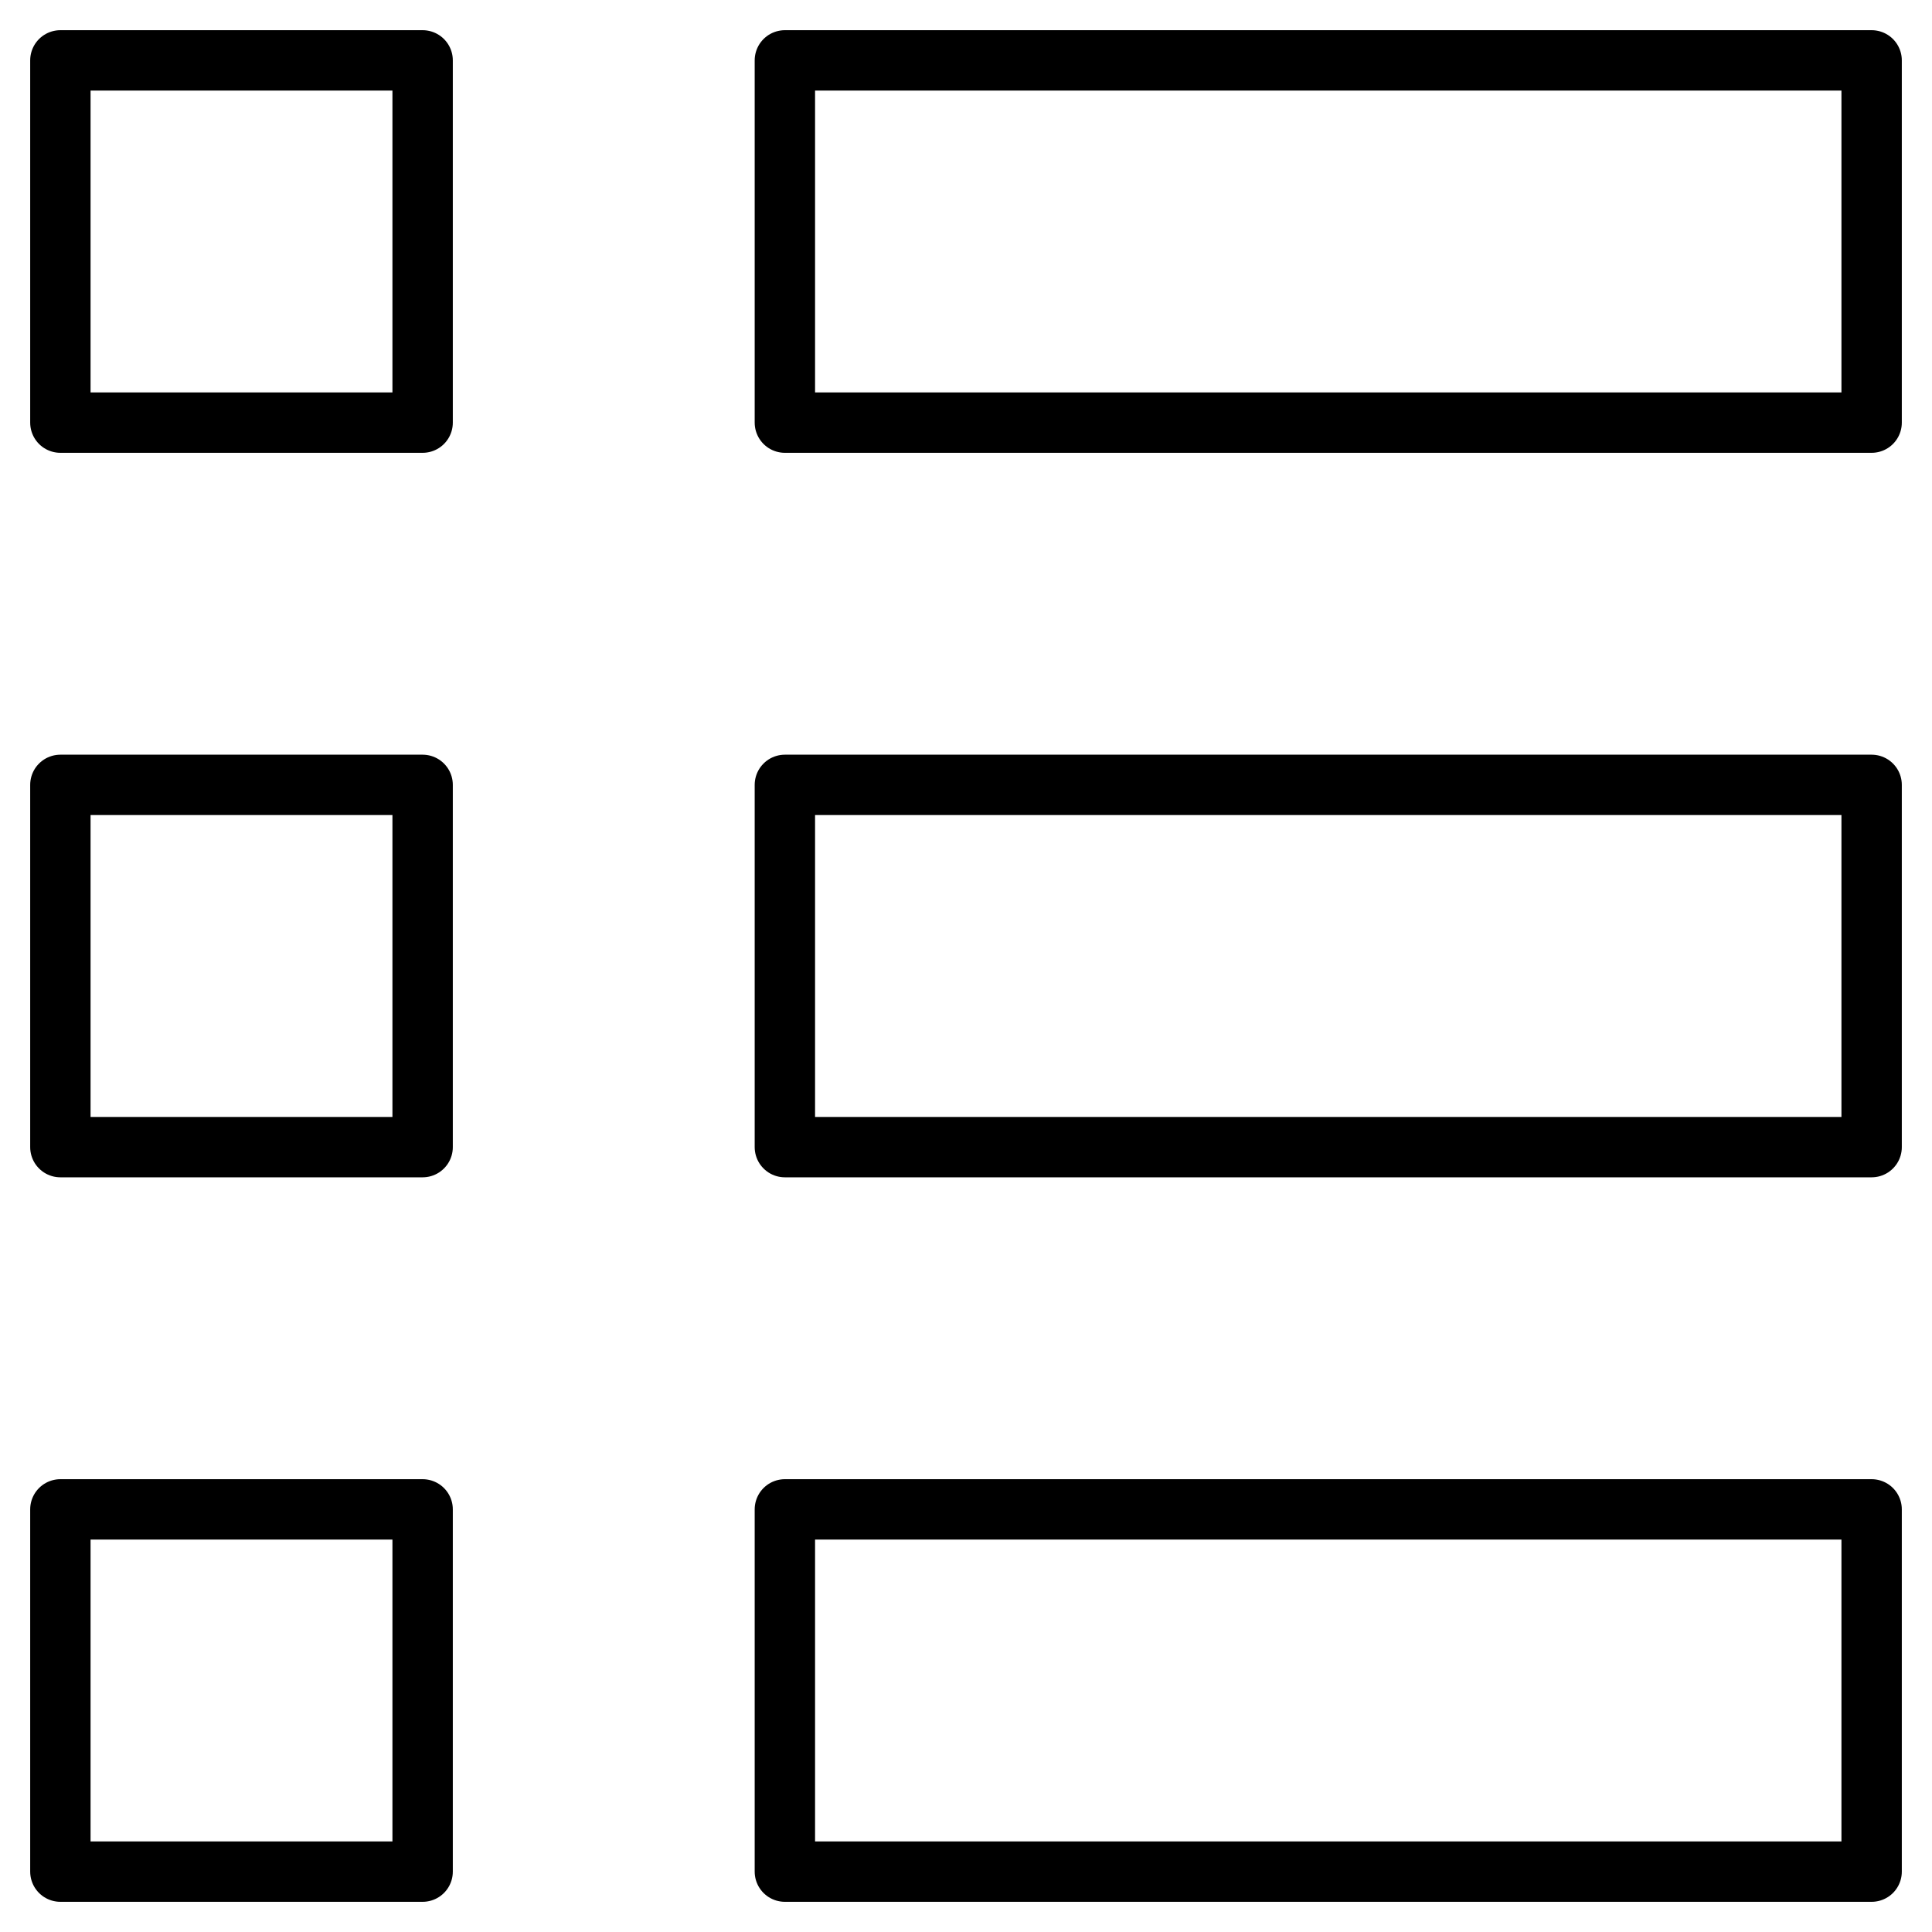
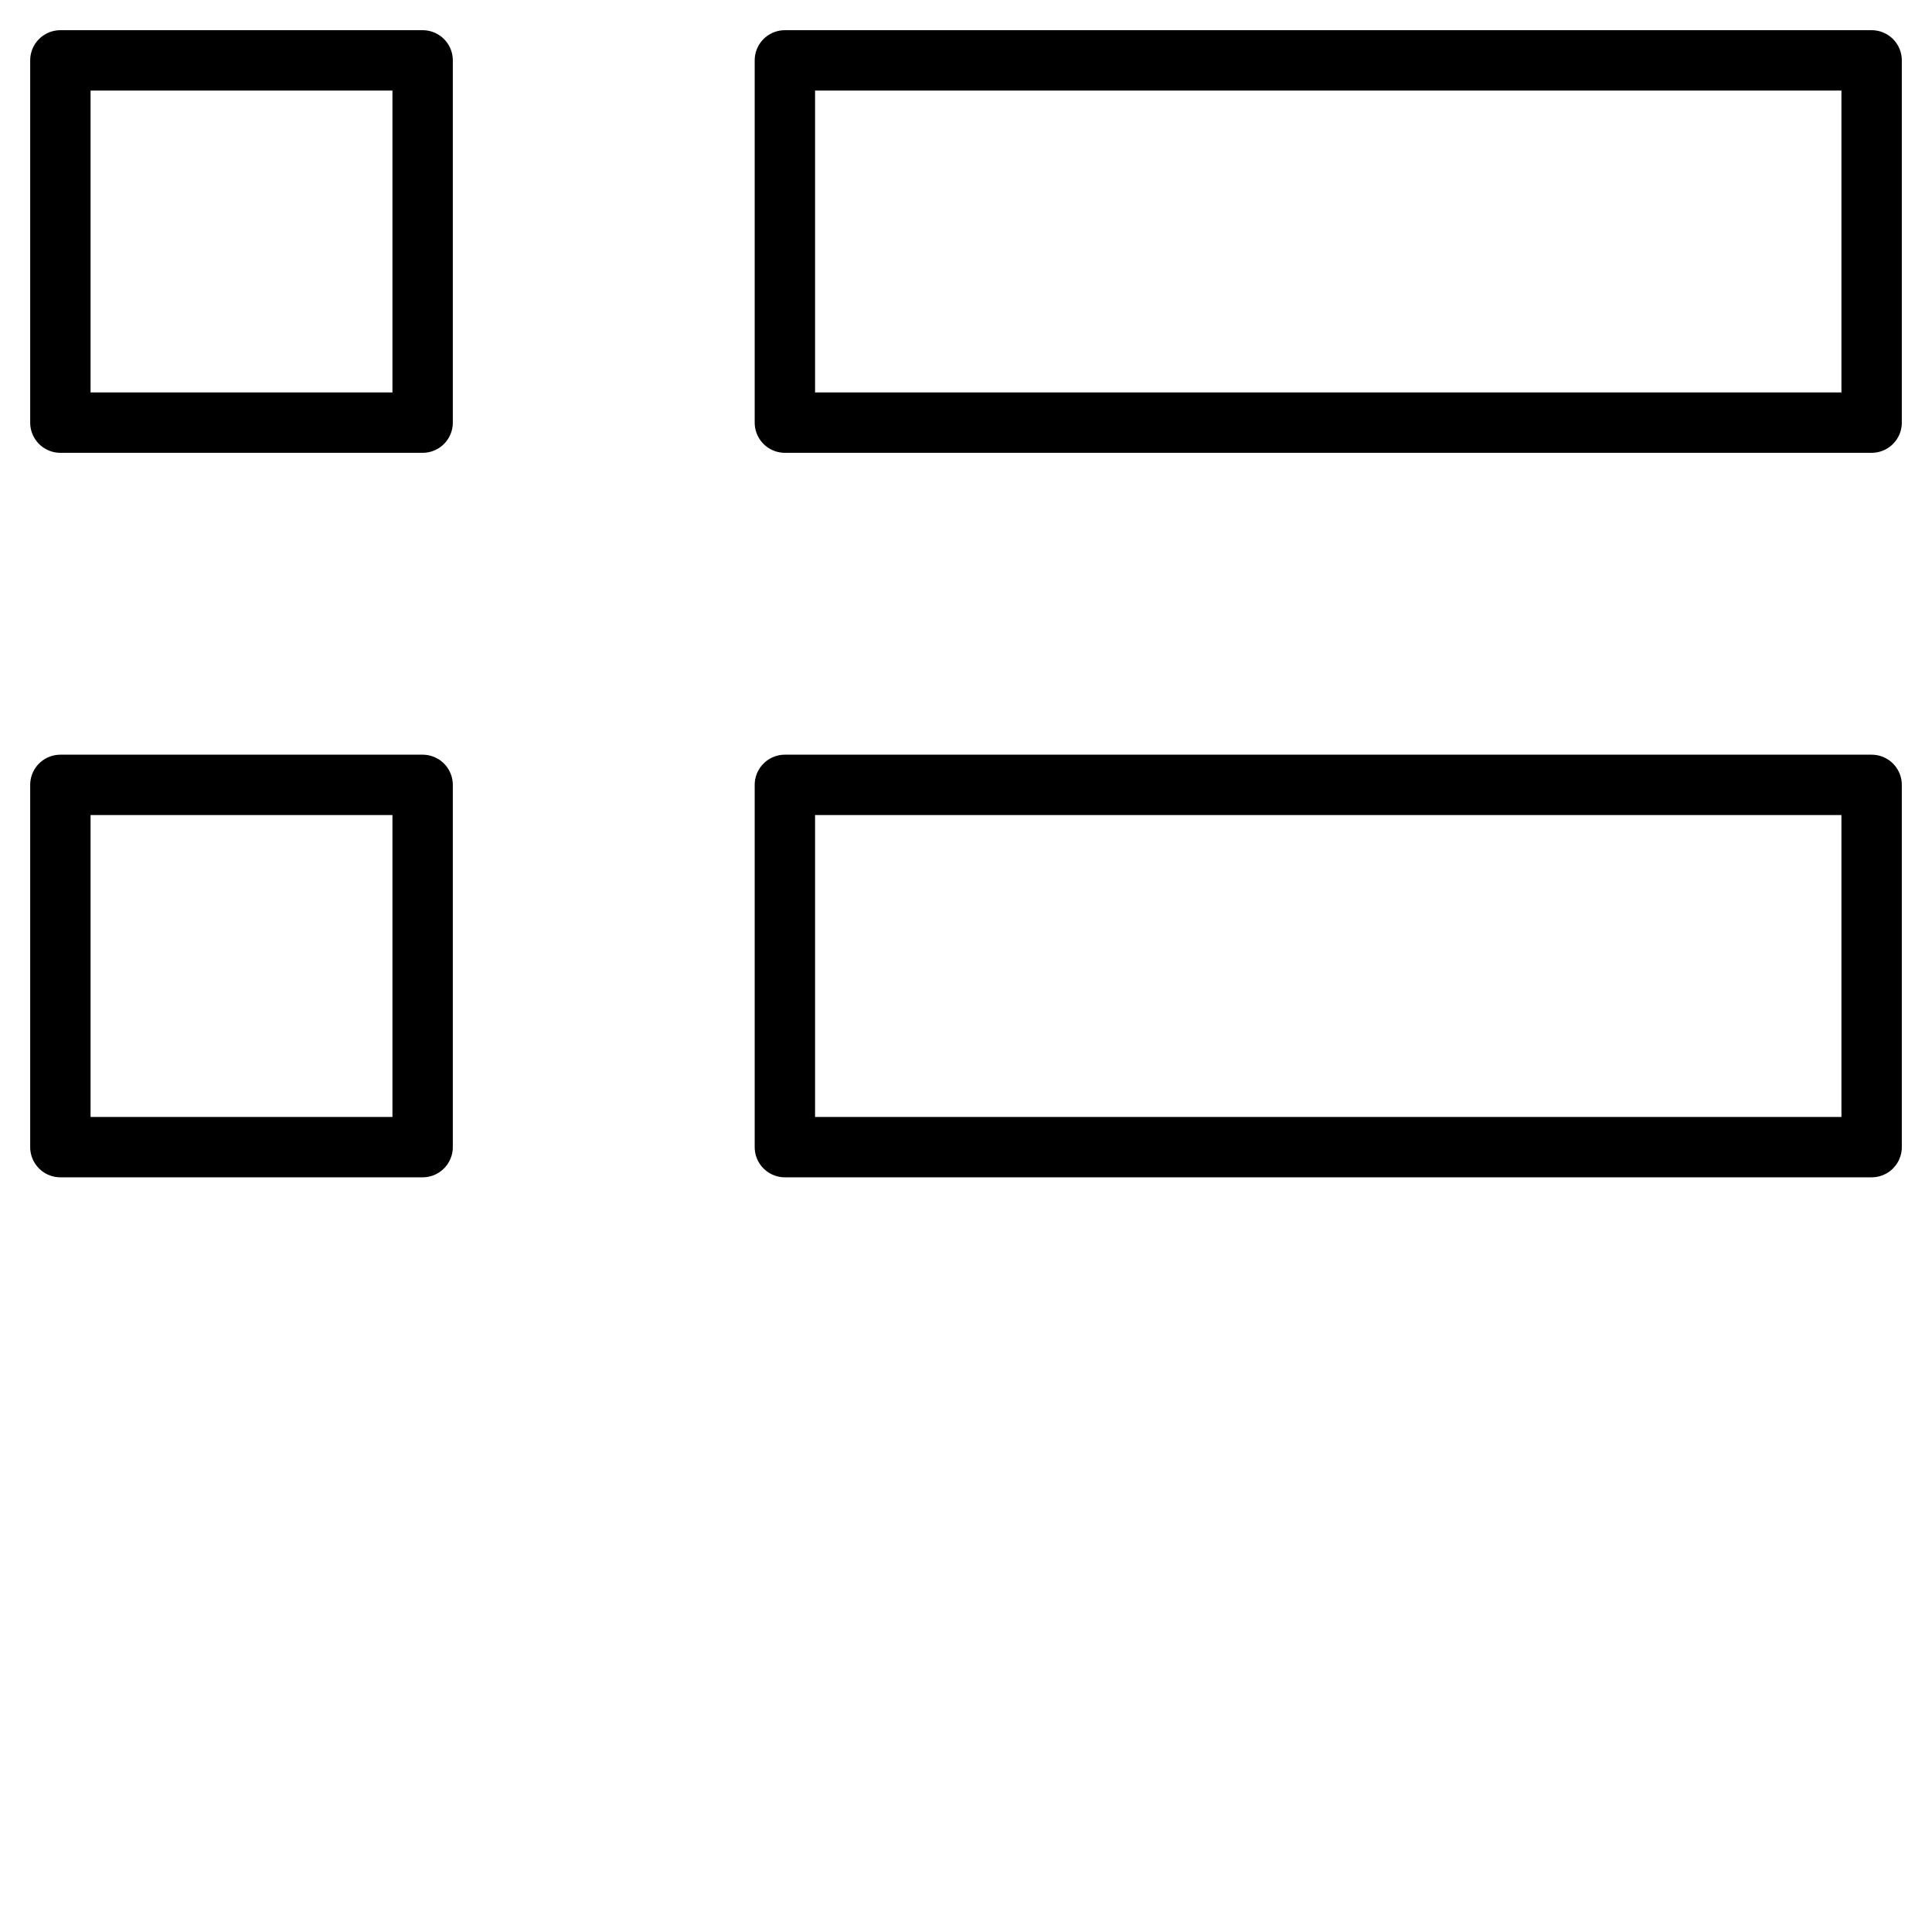
<svg xmlns="http://www.w3.org/2000/svg" viewBox="0 0 64 64" aria-labelledby="title" aria-describedby="desc" role="img">
  <title>List Layout</title>
  <desc>A line styled icon from Orion Icon Library.</desc>
  <path data-name="layer2" fill="none" stroke="#000000" stroke-miterlimit="10" stroke-width="2" d="M26 2h36v12H26zM2 2h12v12H2zm0 24h12v12H2zm24 0h36v12H26z" stroke-linejoin="round" stroke-linecap="round" />
-   <path data-name="layer1" fill="none" stroke="#000000" stroke-miterlimit="10" stroke-width="2" d="M26 50h36v12H26zM2 50h12v12H2z" stroke-linejoin="round" stroke-linecap="round" />
</svg>